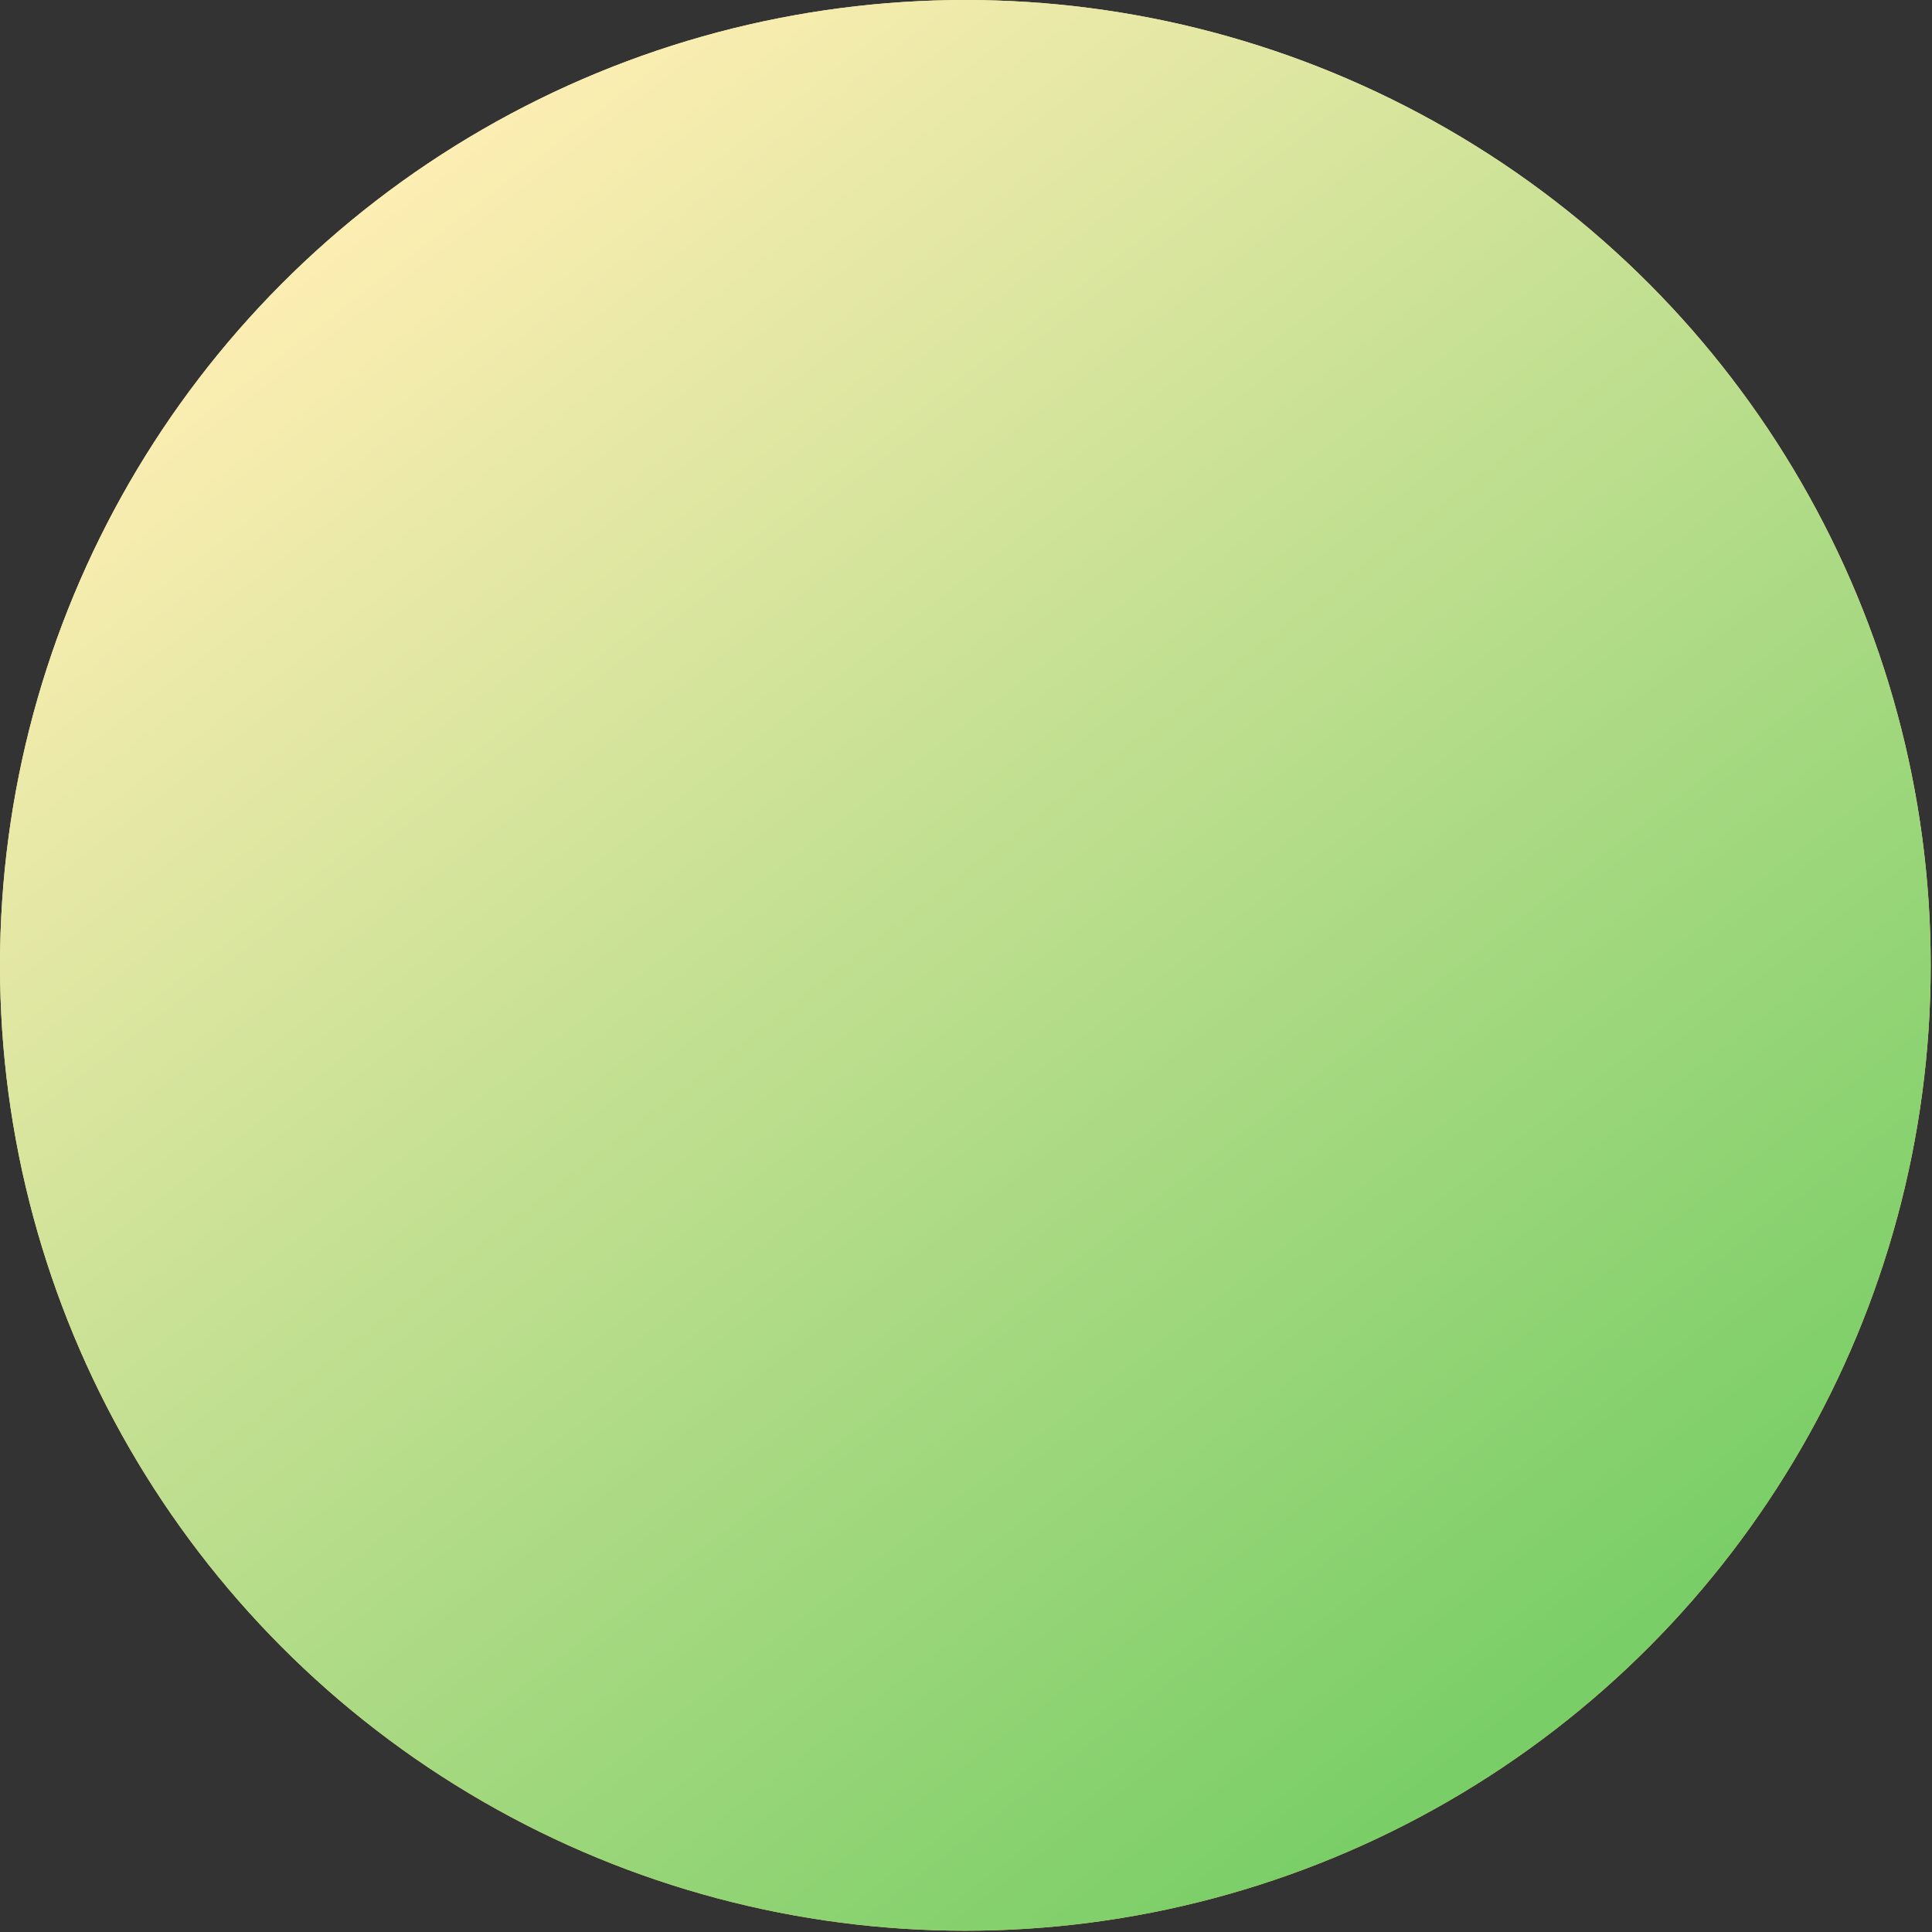
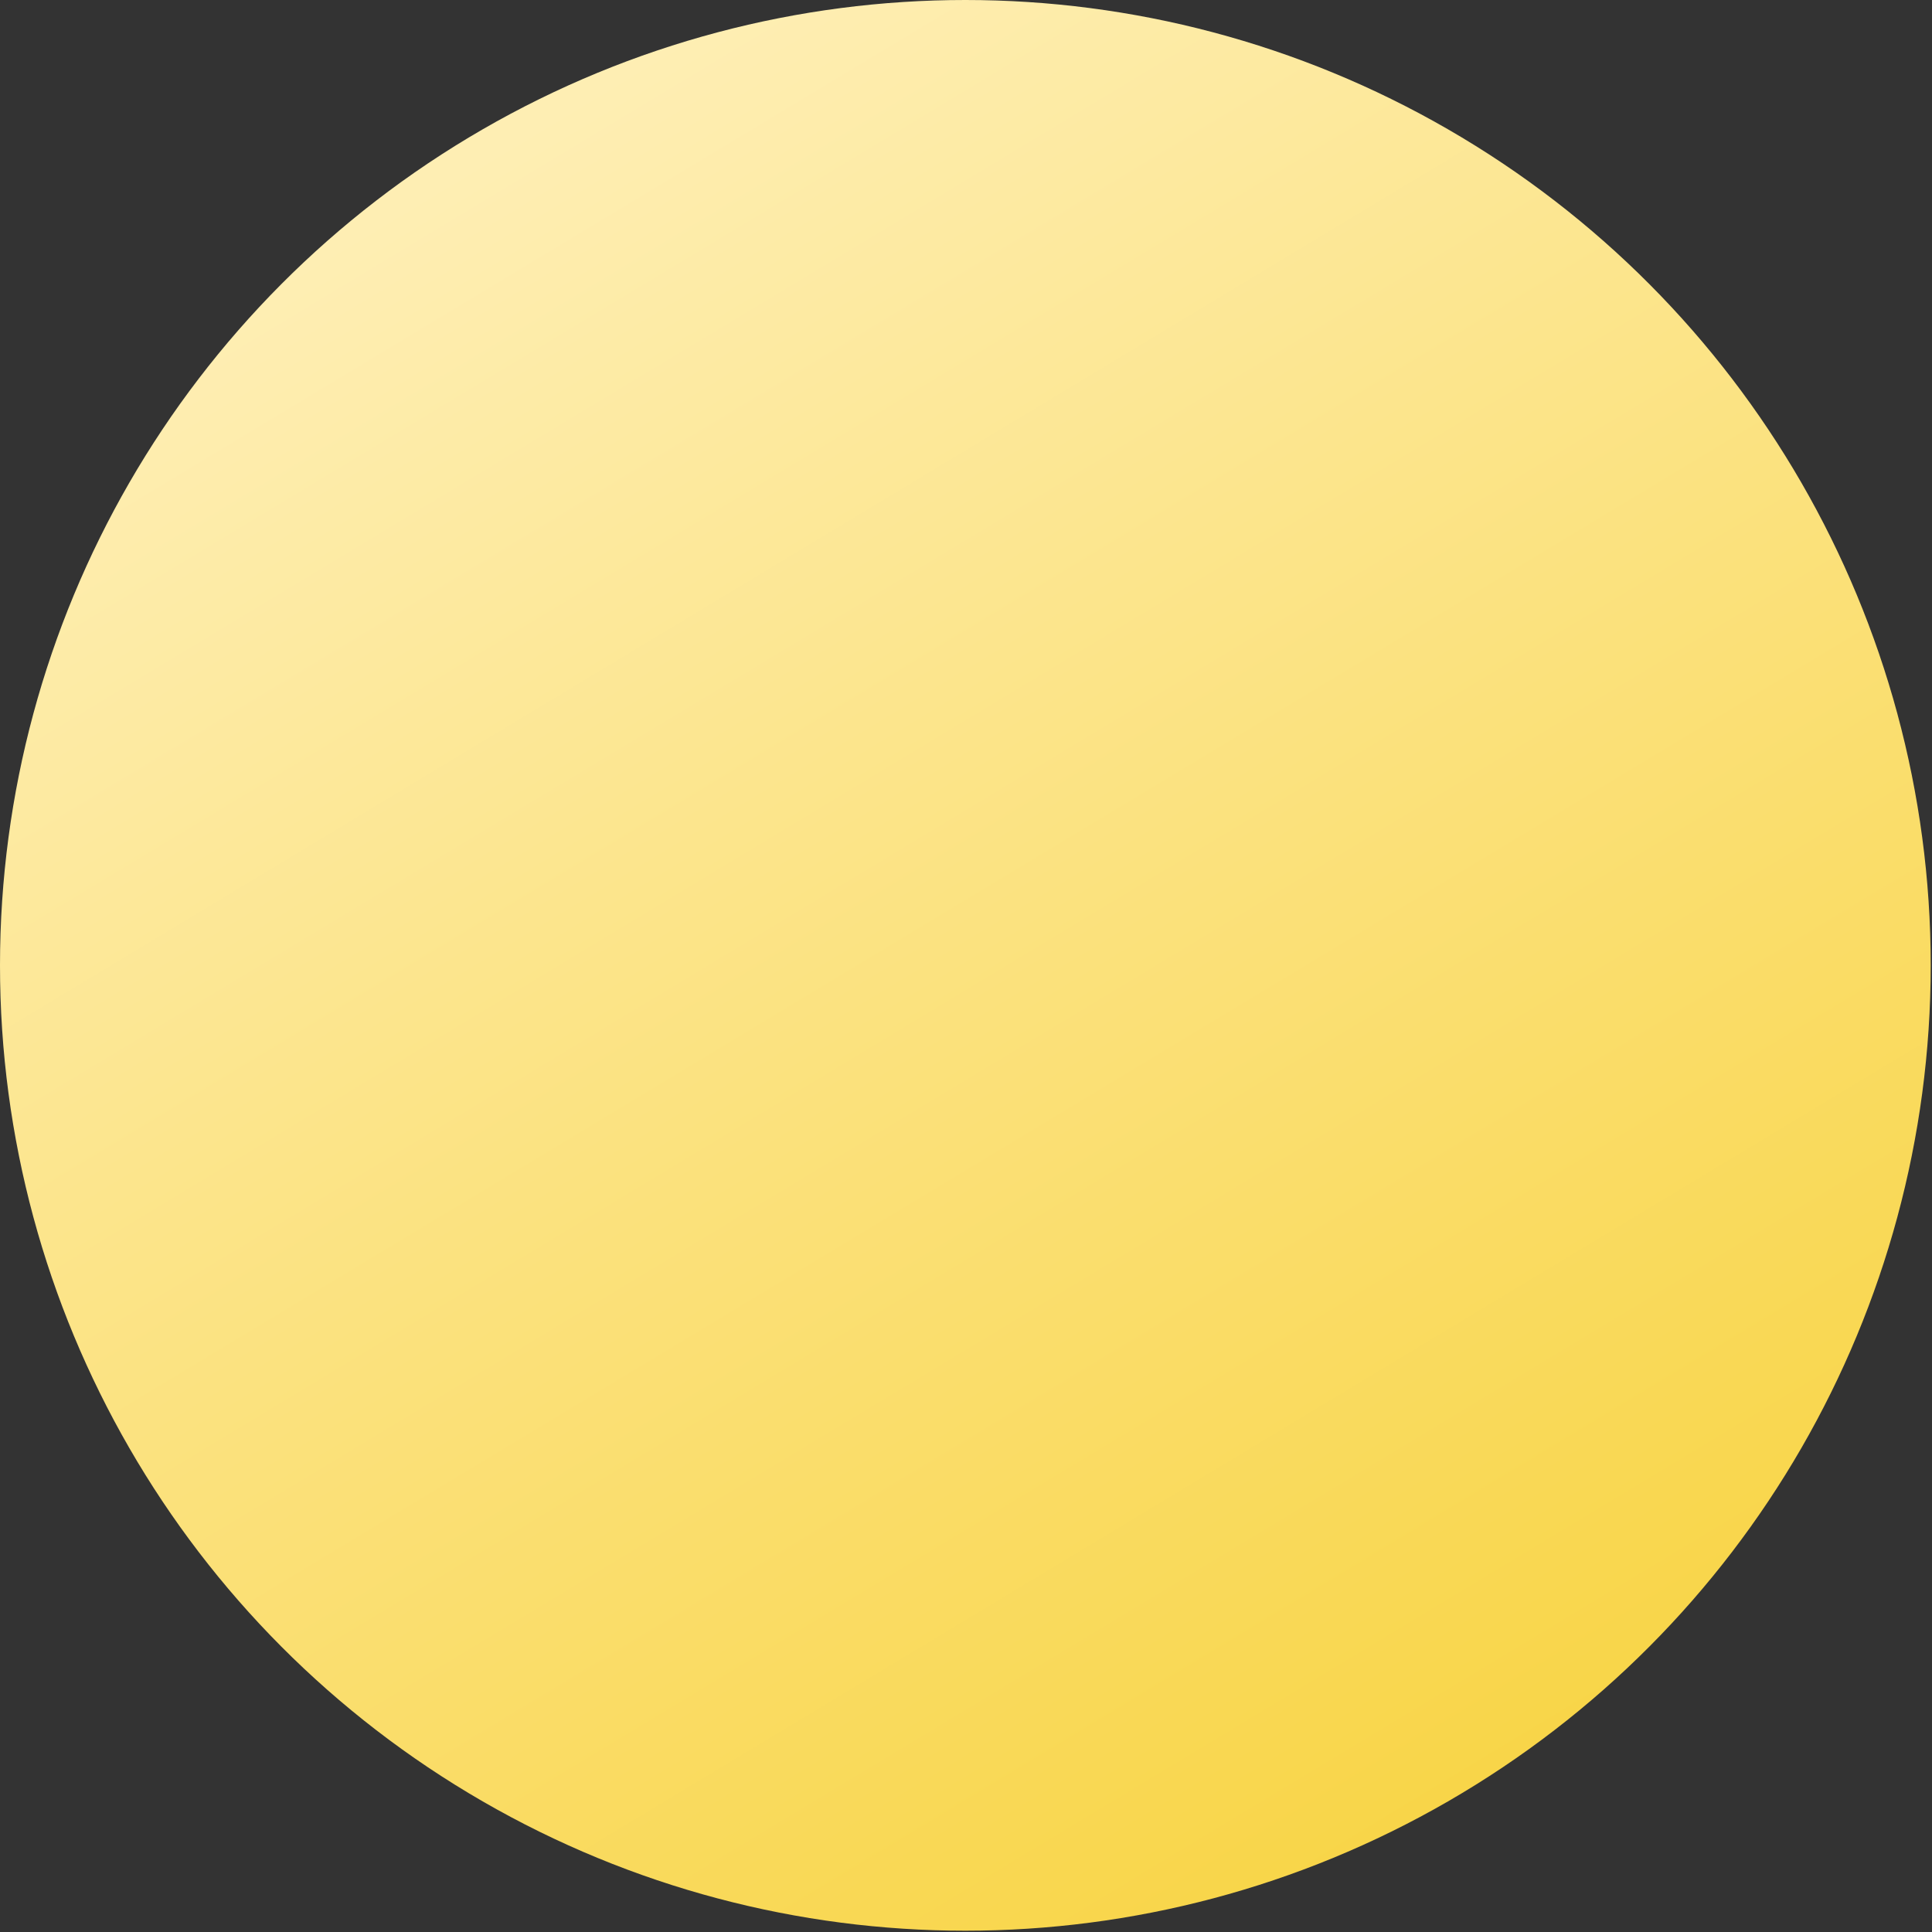
<svg xmlns="http://www.w3.org/2000/svg" width="255" height="255" viewBox="0 0 255 255" fill="none">
  <rect x="0" y="0" width="255" height="255" fill="#333333" stroke="none" />
  <circle cx="127.415" cy="127.415" r="127.415" fill="url(#paint0_linear_535_11320)" />
-   <circle cx="127.415" cy="127.415" r="127.415" fill="url(#paint1_linear_535_11320)" />
  <defs>
    <linearGradient id="paint0_linear_535_11320" x1="66.33" y1="19.076" x2="202.83" y2="245.576" gradientUnits="userSpaceOnUse">
      <stop stop-color="#FEEEB3" />
      <stop offset="1" stop-color="#F8D443" />
    </linearGradient>
    <linearGradient id="paint1_linear_535_11320" x1="201.68" y1="227.747" x2="46.633" y2="26.321" gradientUnits="userSpaceOnUse">
      <stop stop-color="#79CE67" />
      <stop offset="1" stop-color="#FEEEB3" />
    </linearGradient>
  </defs>
</svg>